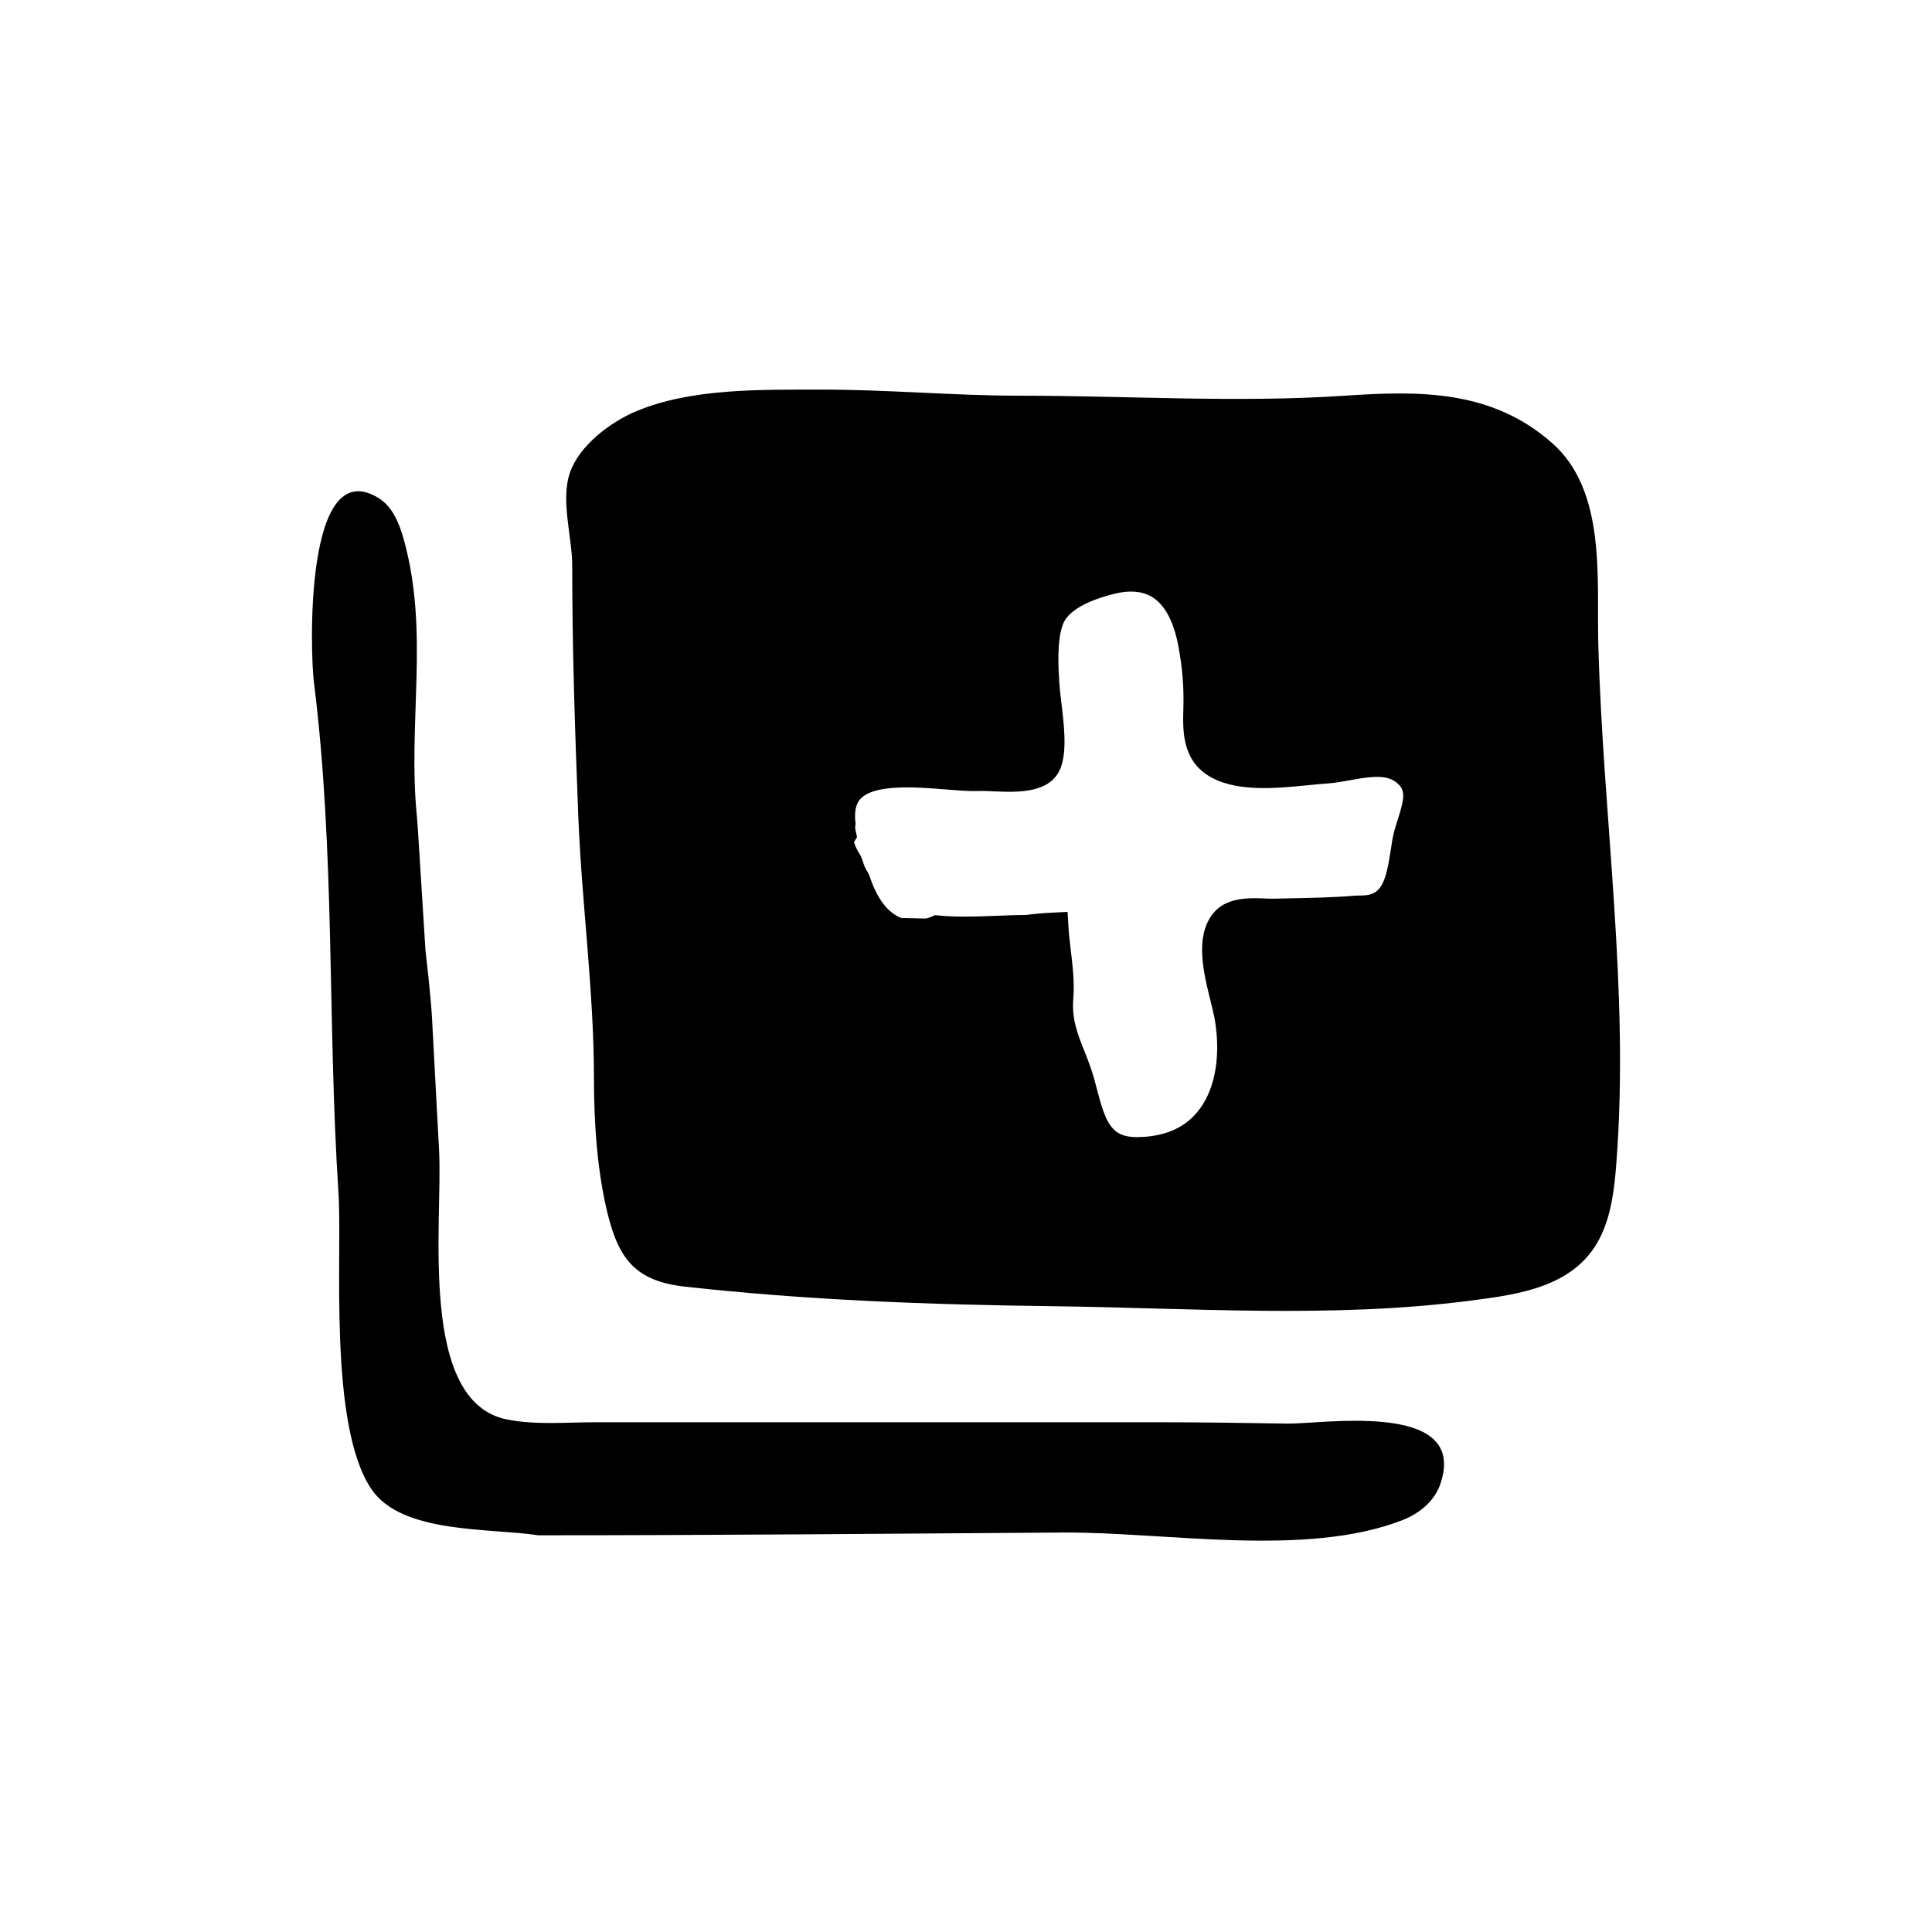
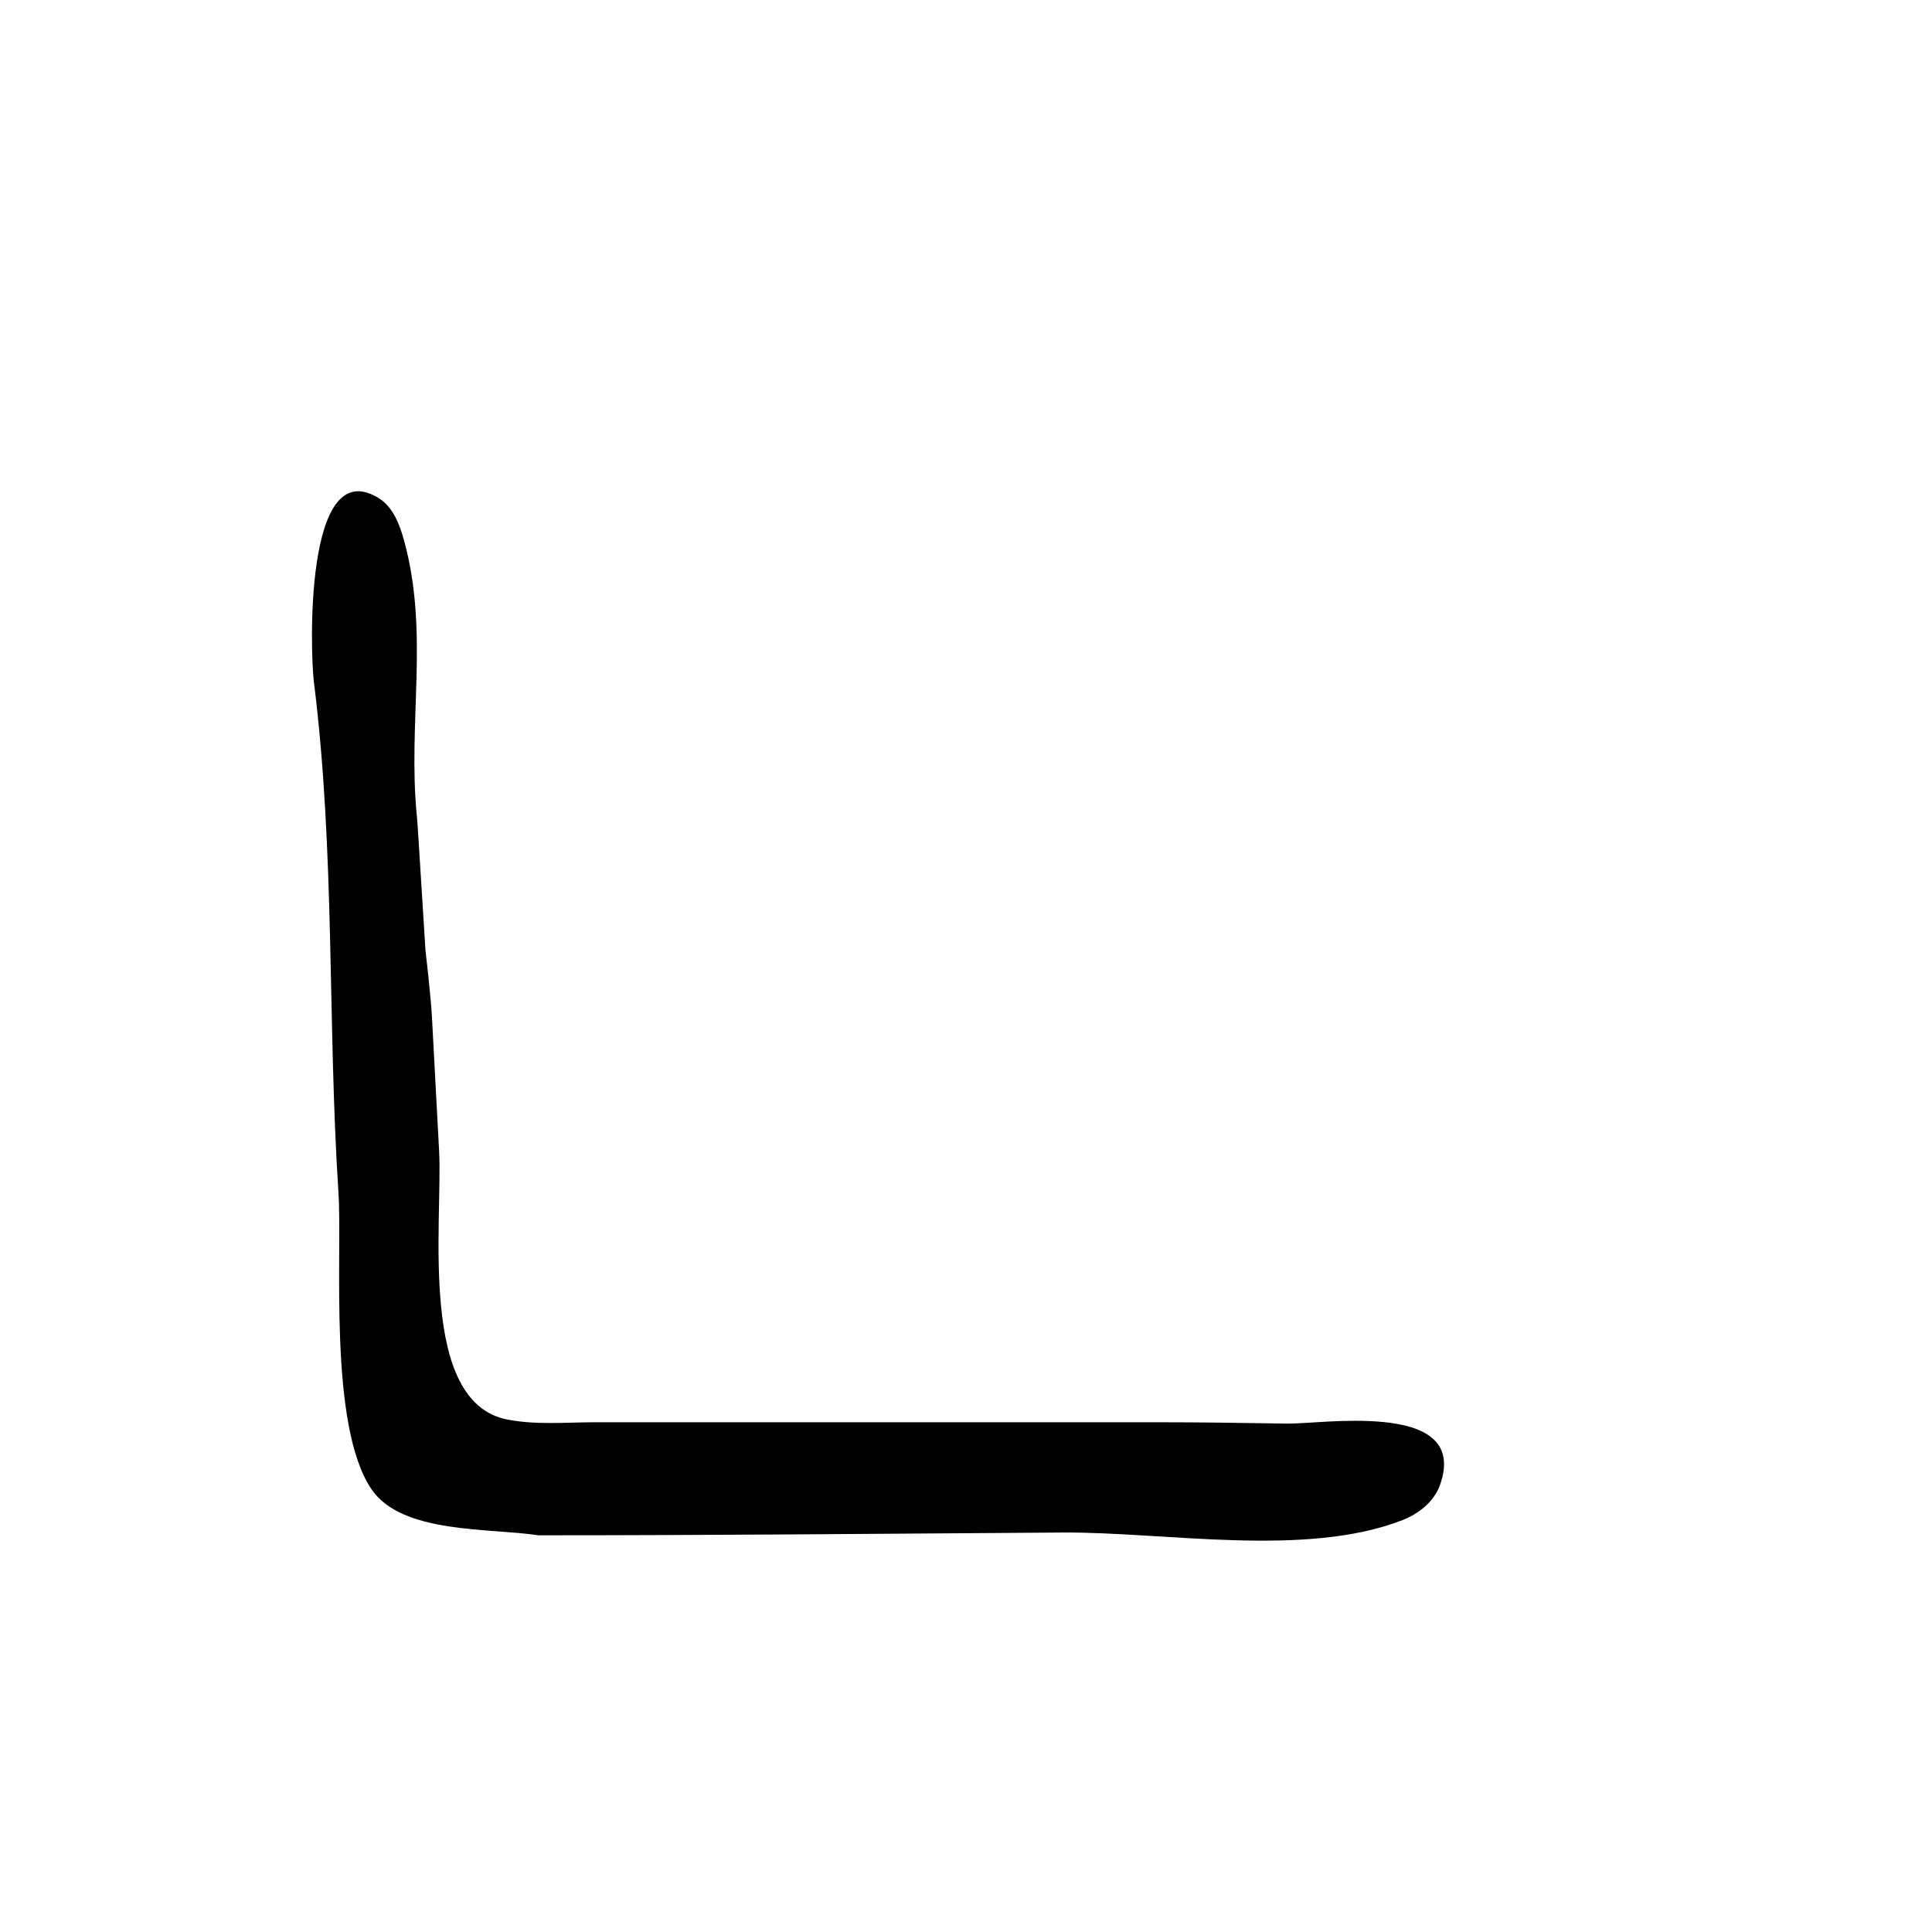
<svg xmlns="http://www.w3.org/2000/svg" fill="#000000" width="800px" height="800px" version="1.1" viewBox="144 144 512 512">
  <g>
    <path d="m510.49 520.84c-9.656-0.934-20.887 0.5-25.348 0.43-11.297-0.18-22.605-0.359-33.91-0.359h-62.141-87.297c-7.809 0-15.668 0.77-23.34-0.715-23.75-4.594-17.109-52.023-18.086-71.199-0.605-11.844-1.285-23.387-1.883-35.23-0.301-5.82-1.664-17.266-1.738-18.02-0.605-10.051-1.285-20.121-1.891-30.172-0.074-1.512-0.301-4.504-0.379-5.262-2.488-24.863 3.375-48.535-3.43-73.199-1.184-4.293-2.953-8.812-6.746-11.141-19.75-12.133-18.098 41.156-17.105 48.844 5.668 45.418 3.551 89.855 6.5 135.27 1.059 16.172-2.797 61.586 8.762 78.59 8.07 11.875 31.316 10.207 44.199 12.191 46.352 0 92.695-0.418 139.05-0.734 27.078-0.18 64.266 6.727 89.965-3.289 4.383-1.707 8.402-4.938 9.965-9.375 4.133-11.762-4.562-15.617-15.145-16.633z" />
-     <path d="m567.57 315c-0.484-17.508 2.231-40.805-12.223-53.57-15.98-14.117-34.949-13.914-54.875-12.57-28.48 1.918-57.777 0-86.332 0-17.613 0-35.176-1.652-52.789-1.613-15.652 0.035-34.027-0.406-48.691 5.707-6.777 2.828-15.09 9.012-17.609 16.277-2.555 7.375 0.59 17.02 0.59 24.652 0 22.242 0.746 44.09 1.605 66.242 0.902 23.102 4.156 46.516 4.156 69.59 0 11.77 0.832 24.676 3.672 36.113 2.996 12.082 7.633 17.715 20.414 19.141 32.406 3.606 64.715 4.781 97.402 5.188 36.625 0.457 74.129 3.25 110.53-1.438 13.543-1.742 28.844-3.738 35.141-17.859 2.59-5.809 3.305-12.262 3.789-18.605 3.519-45.805-3.527-91.516-4.777-137.25zm-53.086 45.984c-0.621 1.934-1.223 3.871-1.527 5.738l-0.344 2.246c-1.324 9.023-2.644 12.246-7.43 12.332l-1.961 0.047c-5.578 0.48-11.375 0.594-16.988 0.711l-4.359 0.098c-0.777 0.02-1.641-0.012-2.562-0.047-4.488-0.176-10.68-0.387-14.141 4.363-4.488 6.172-2.207 15.387-0.367 22.793 0.5 2.016 0.961 3.875 1.211 5.438 1.562 9.93-0.215 18.75-4.883 24.199-3.644 4.273-9.02 6.438-15.961 6.438-6.543 0-8.148-3.664-10.469-12.656l-0.684-2.609c-0.777-2.812-1.75-5.285-2.699-7.672-1.844-4.66-3.309-8.344-2.887-13.754 0.344-4.324-0.156-8.57-0.645-12.676-0.262-2.16-0.523-4.336-0.648-6.535l-0.223-3.773-3.773 0.176c-2.922 0.137-5.406 0.383-7.152 0.625-2.457 0.02-4.699 0.105-6.891 0.191l-1.809 0.07c-4.762 0.172-9.688 0.352-14.52-0.109l-0.988-0.098-0.906 0.398c-0.934 0.406-1.484 0.5-1.543 0.5l-6.449-0.133c-3.684-1.445-6.387-5.027-8.488-11.219l-0.383-0.801c-0.715-1.145-1.238-2.336-1.395-3.203l-0.672-1.566c-1.023-1.395-1.594-3.094-1.621-3.352l0.801-1.316-0.336-1.496c-0.18-0.777-0.168-1.234-0.125-1.48l0.082-0.516-0.059-0.516c-0.051-0.398-0.09-0.918-0.09-1.5 0-1.25 0.18-2.324 0.523-3.188 2.262-5.644 15.113-4.602 23.617-3.918 3.371 0.266 6.242 0.508 8.609 0.406 1.055-0.047 2.379 0.02 3.809 0.082 6.457 0.281 15.348 0.672 17.961-6.312 1.684-4.469 0.863-11.352 0.125-17.426-0.215-1.824-0.418-3.492-0.5-4.816-0.262-4.086-0.742-11.688 1.055-15.973 1.344-3.195 6.102-5.965 13.402-7.793 4.219-1.055 7.68-0.734 10.293 0.934 4.102 2.629 5.941 8.398 6.766 12.777 1.109 5.926 1.512 10.926 1.344 16.707-0.156 5.547-0.383 13.141 6.297 17.547 7.113 4.695 18.102 3.606 26.93 2.719 1.777-0.176 3.449-0.344 4.934-0.441 1.855-0.121 3.883-0.48 5.984-0.855 2.102-0.379 4.293-0.785 6.398-0.875 2.438-0.109 4.156 0.266 5.453 1.137 2.922 2.008 2.816 3.926 0.883 9.953z" />
  </g>
</svg>